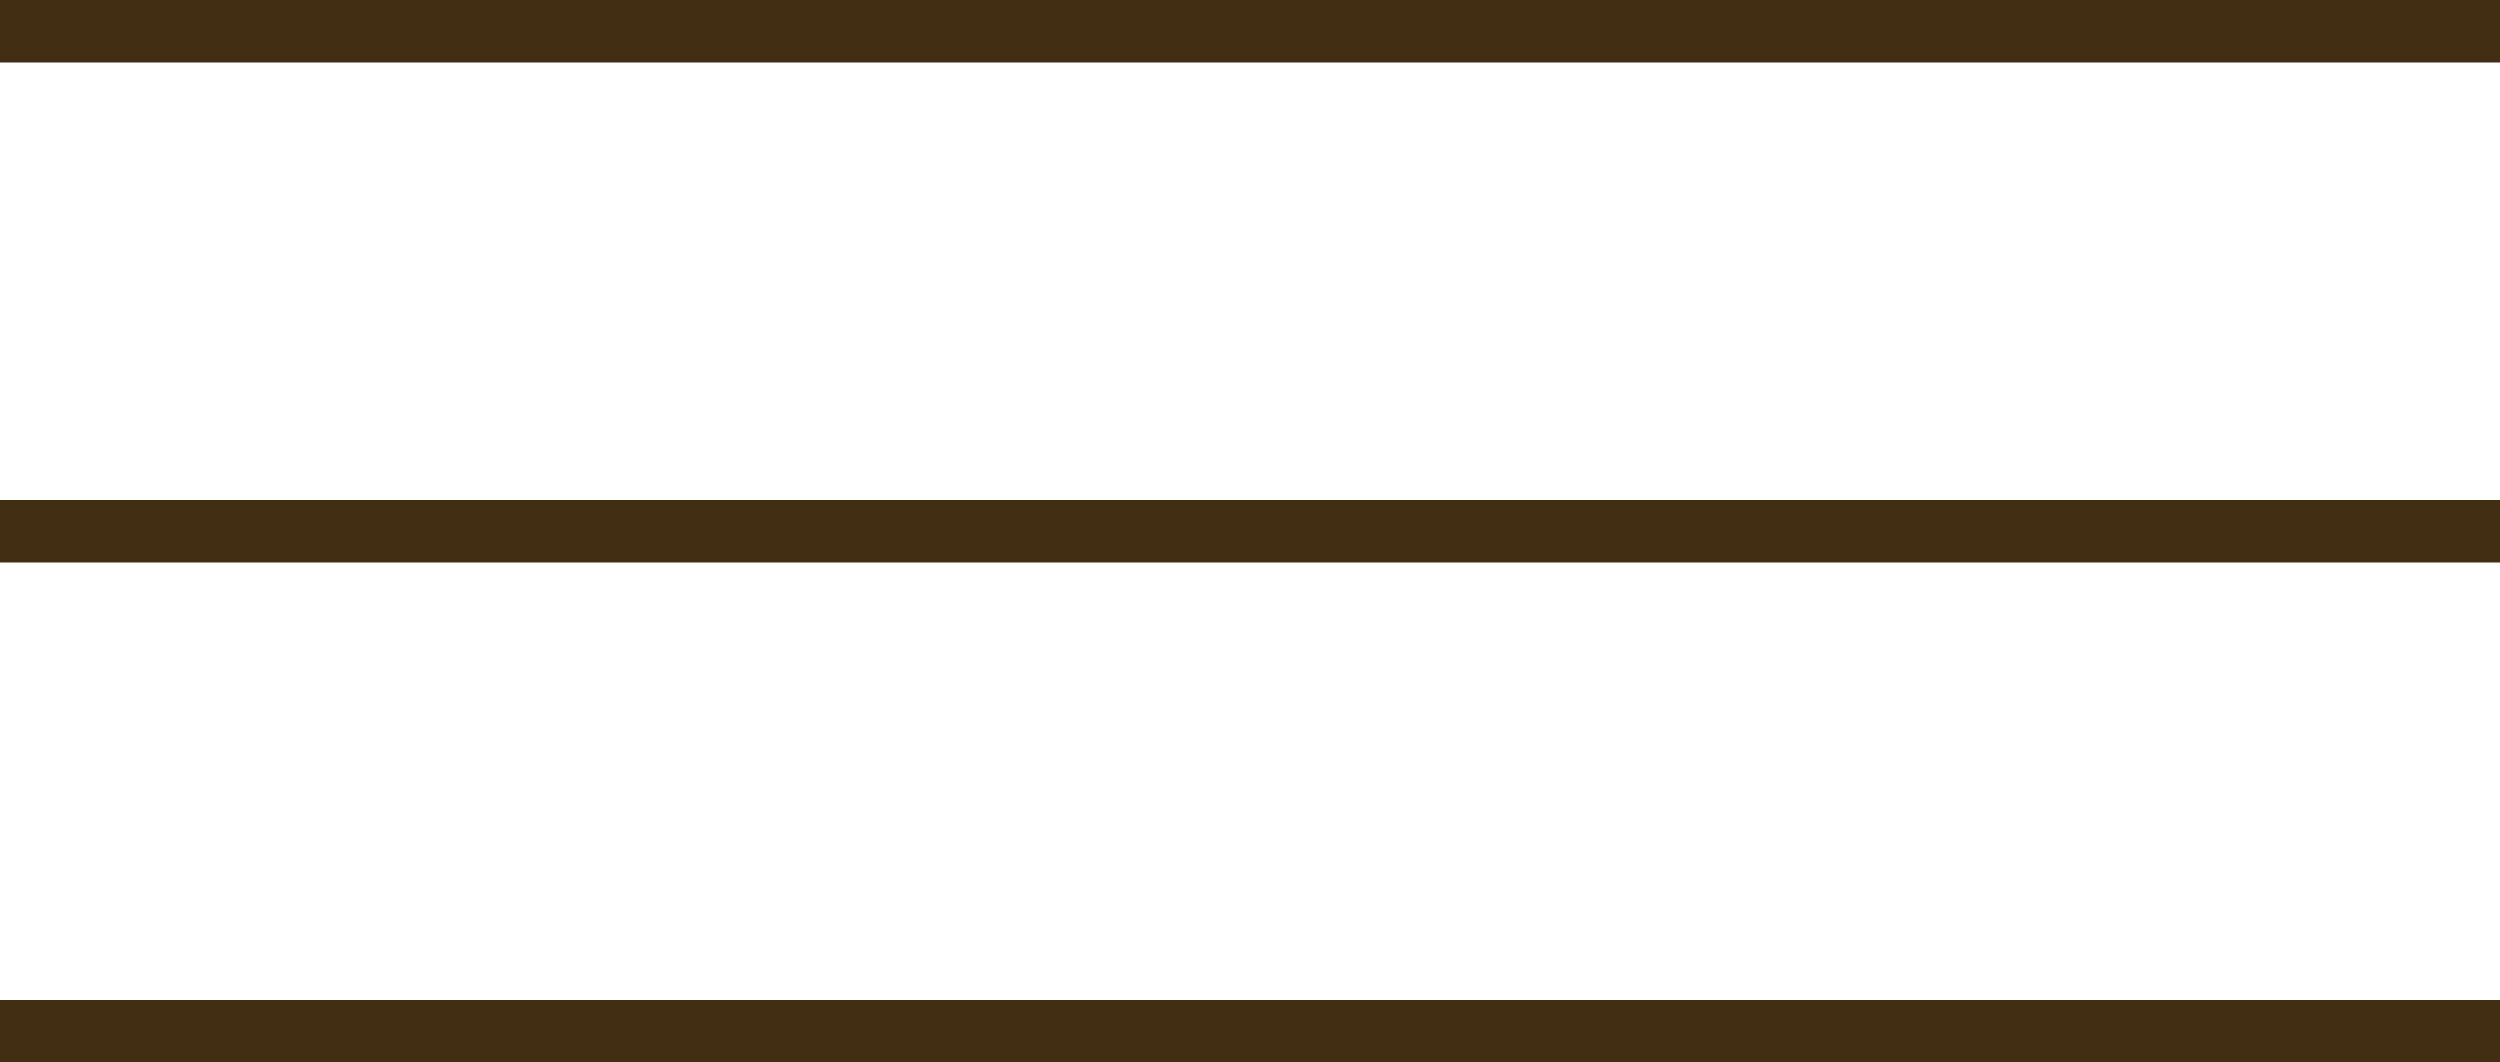
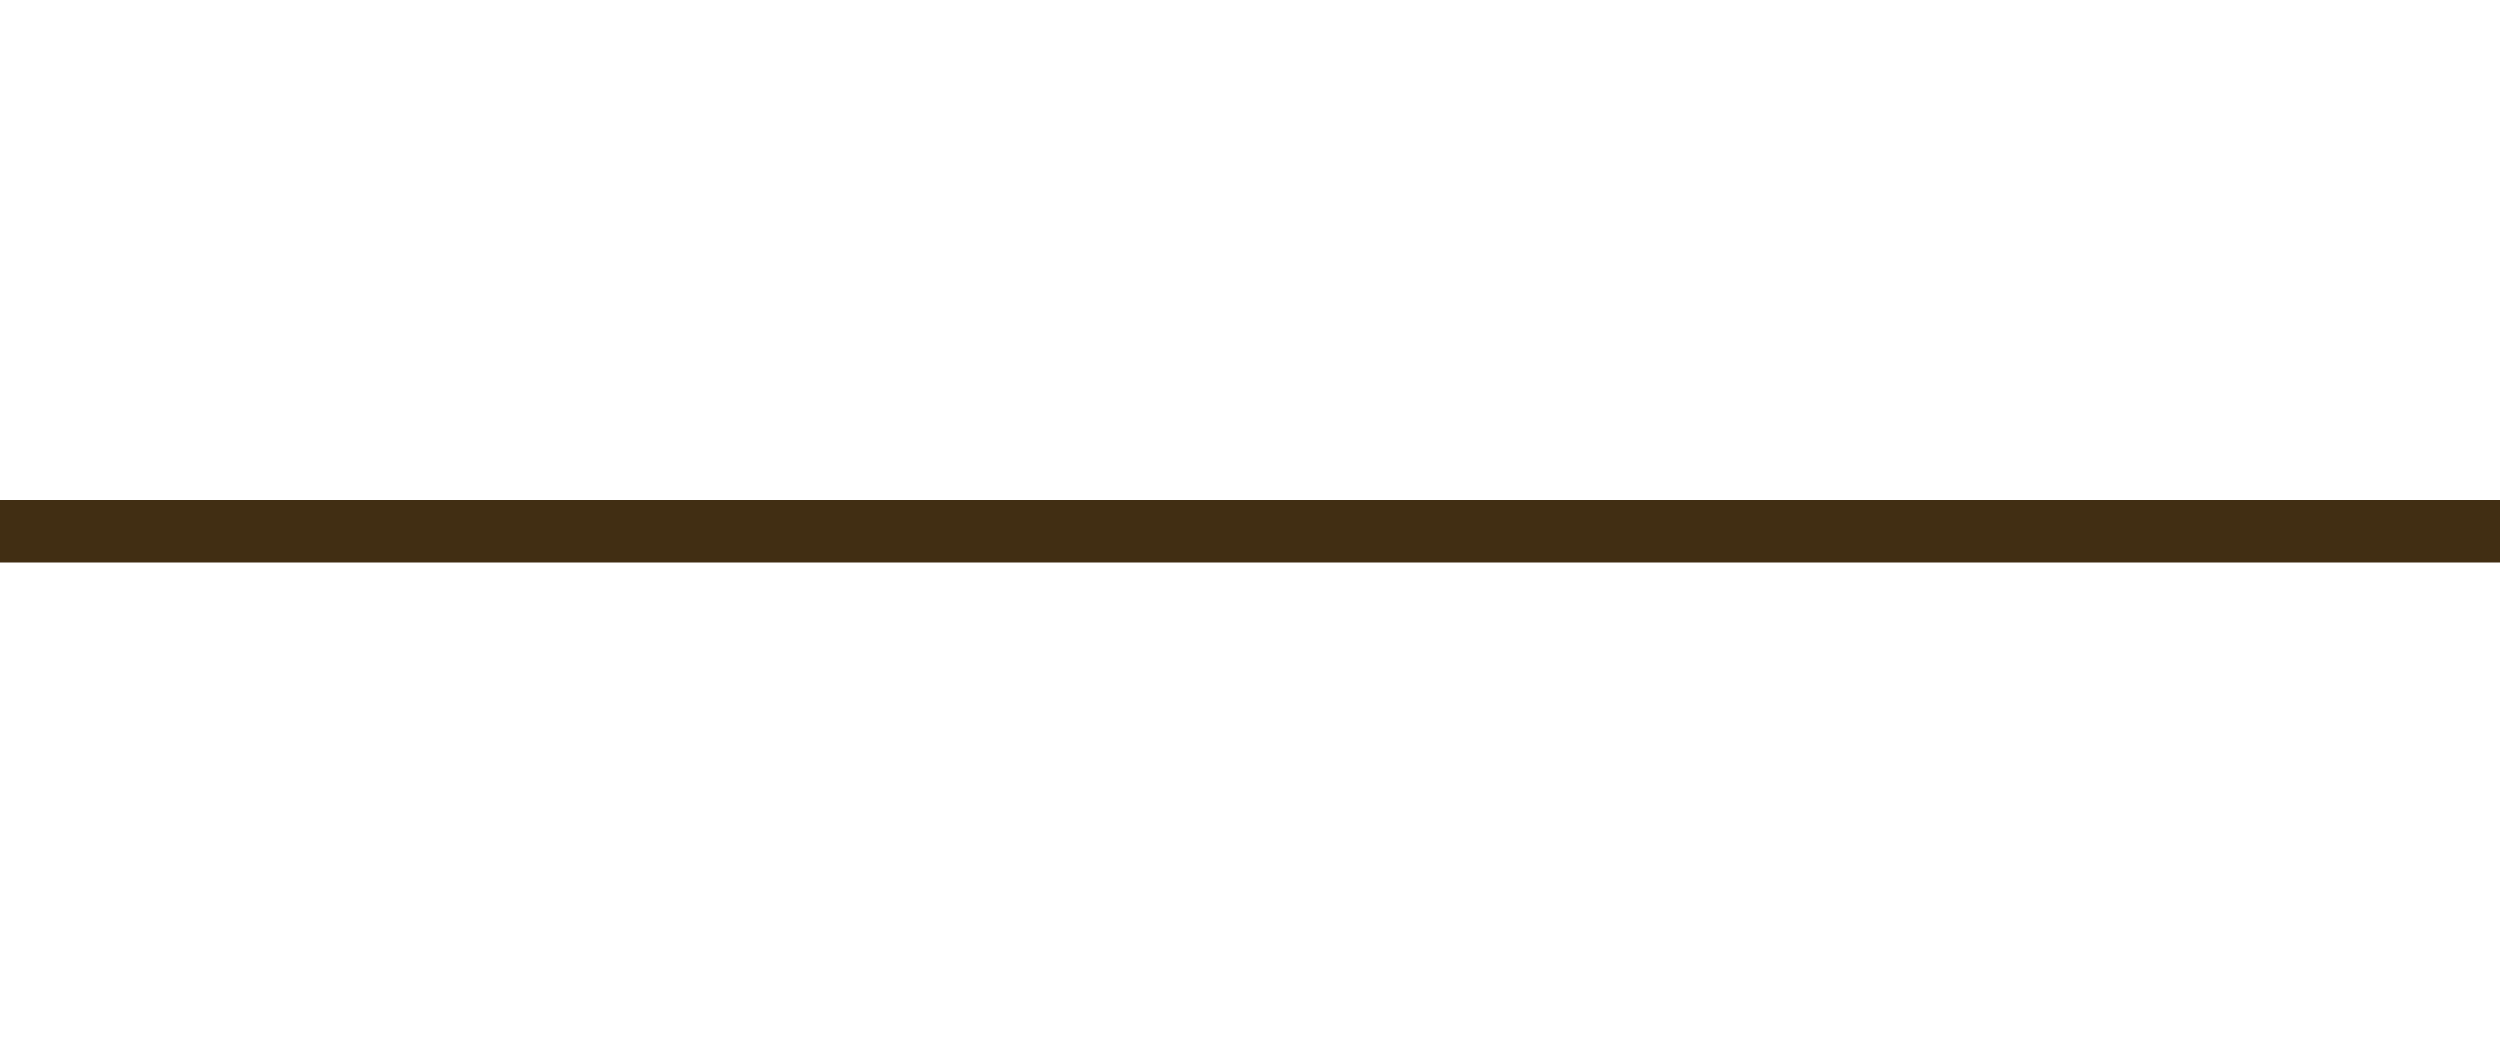
<svg xmlns="http://www.w3.org/2000/svg" width="40" height="17" viewBox="0 0 40 17" fill="none">
  <g clip-path="url(#clip0_30_97)">
-     <line y1="0.5" x2="40" y2="0.5" stroke="#412E13" />
    <line y1="8.5" x2="40" y2="8.5" stroke="#412E13" />
-     <line y1="16.5" x2="40" y2="16.5" stroke="#412E13" />
  </g>
  <defs>
    <clipPath id="clip0_30_97">
      <rect width="40" height="17" fill="white" />
    </clipPath>
  </defs>
</svg>